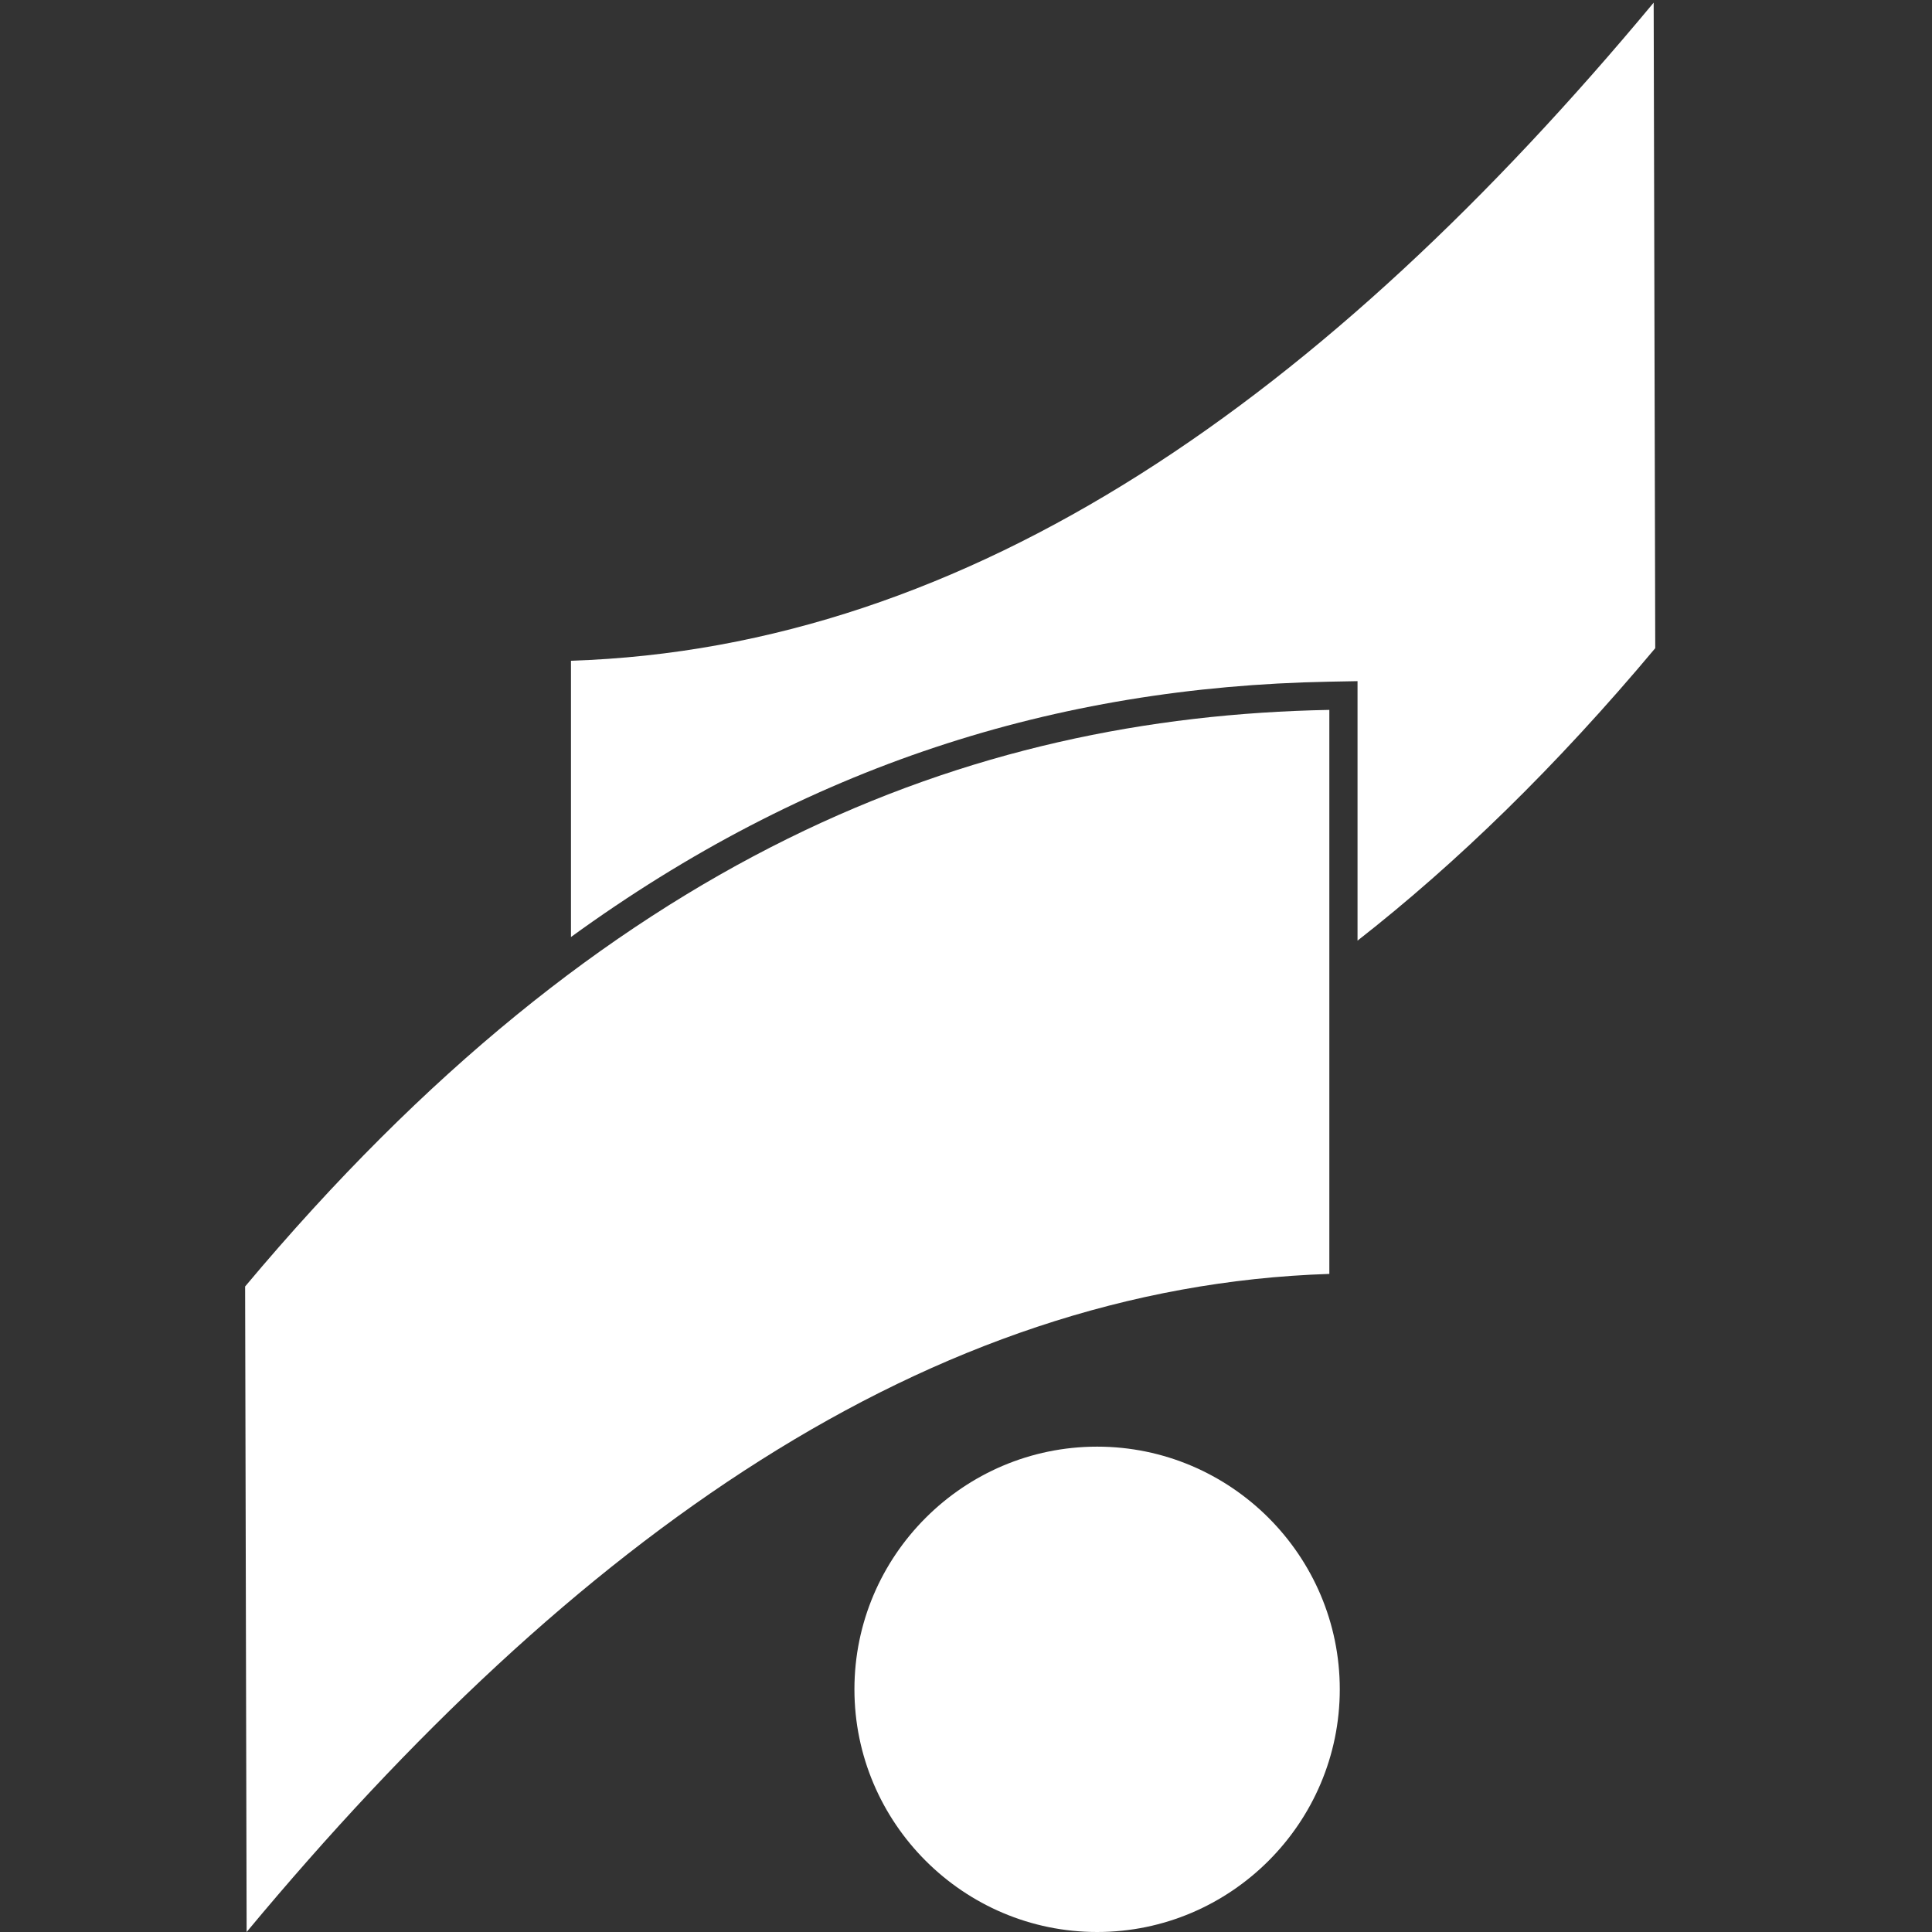
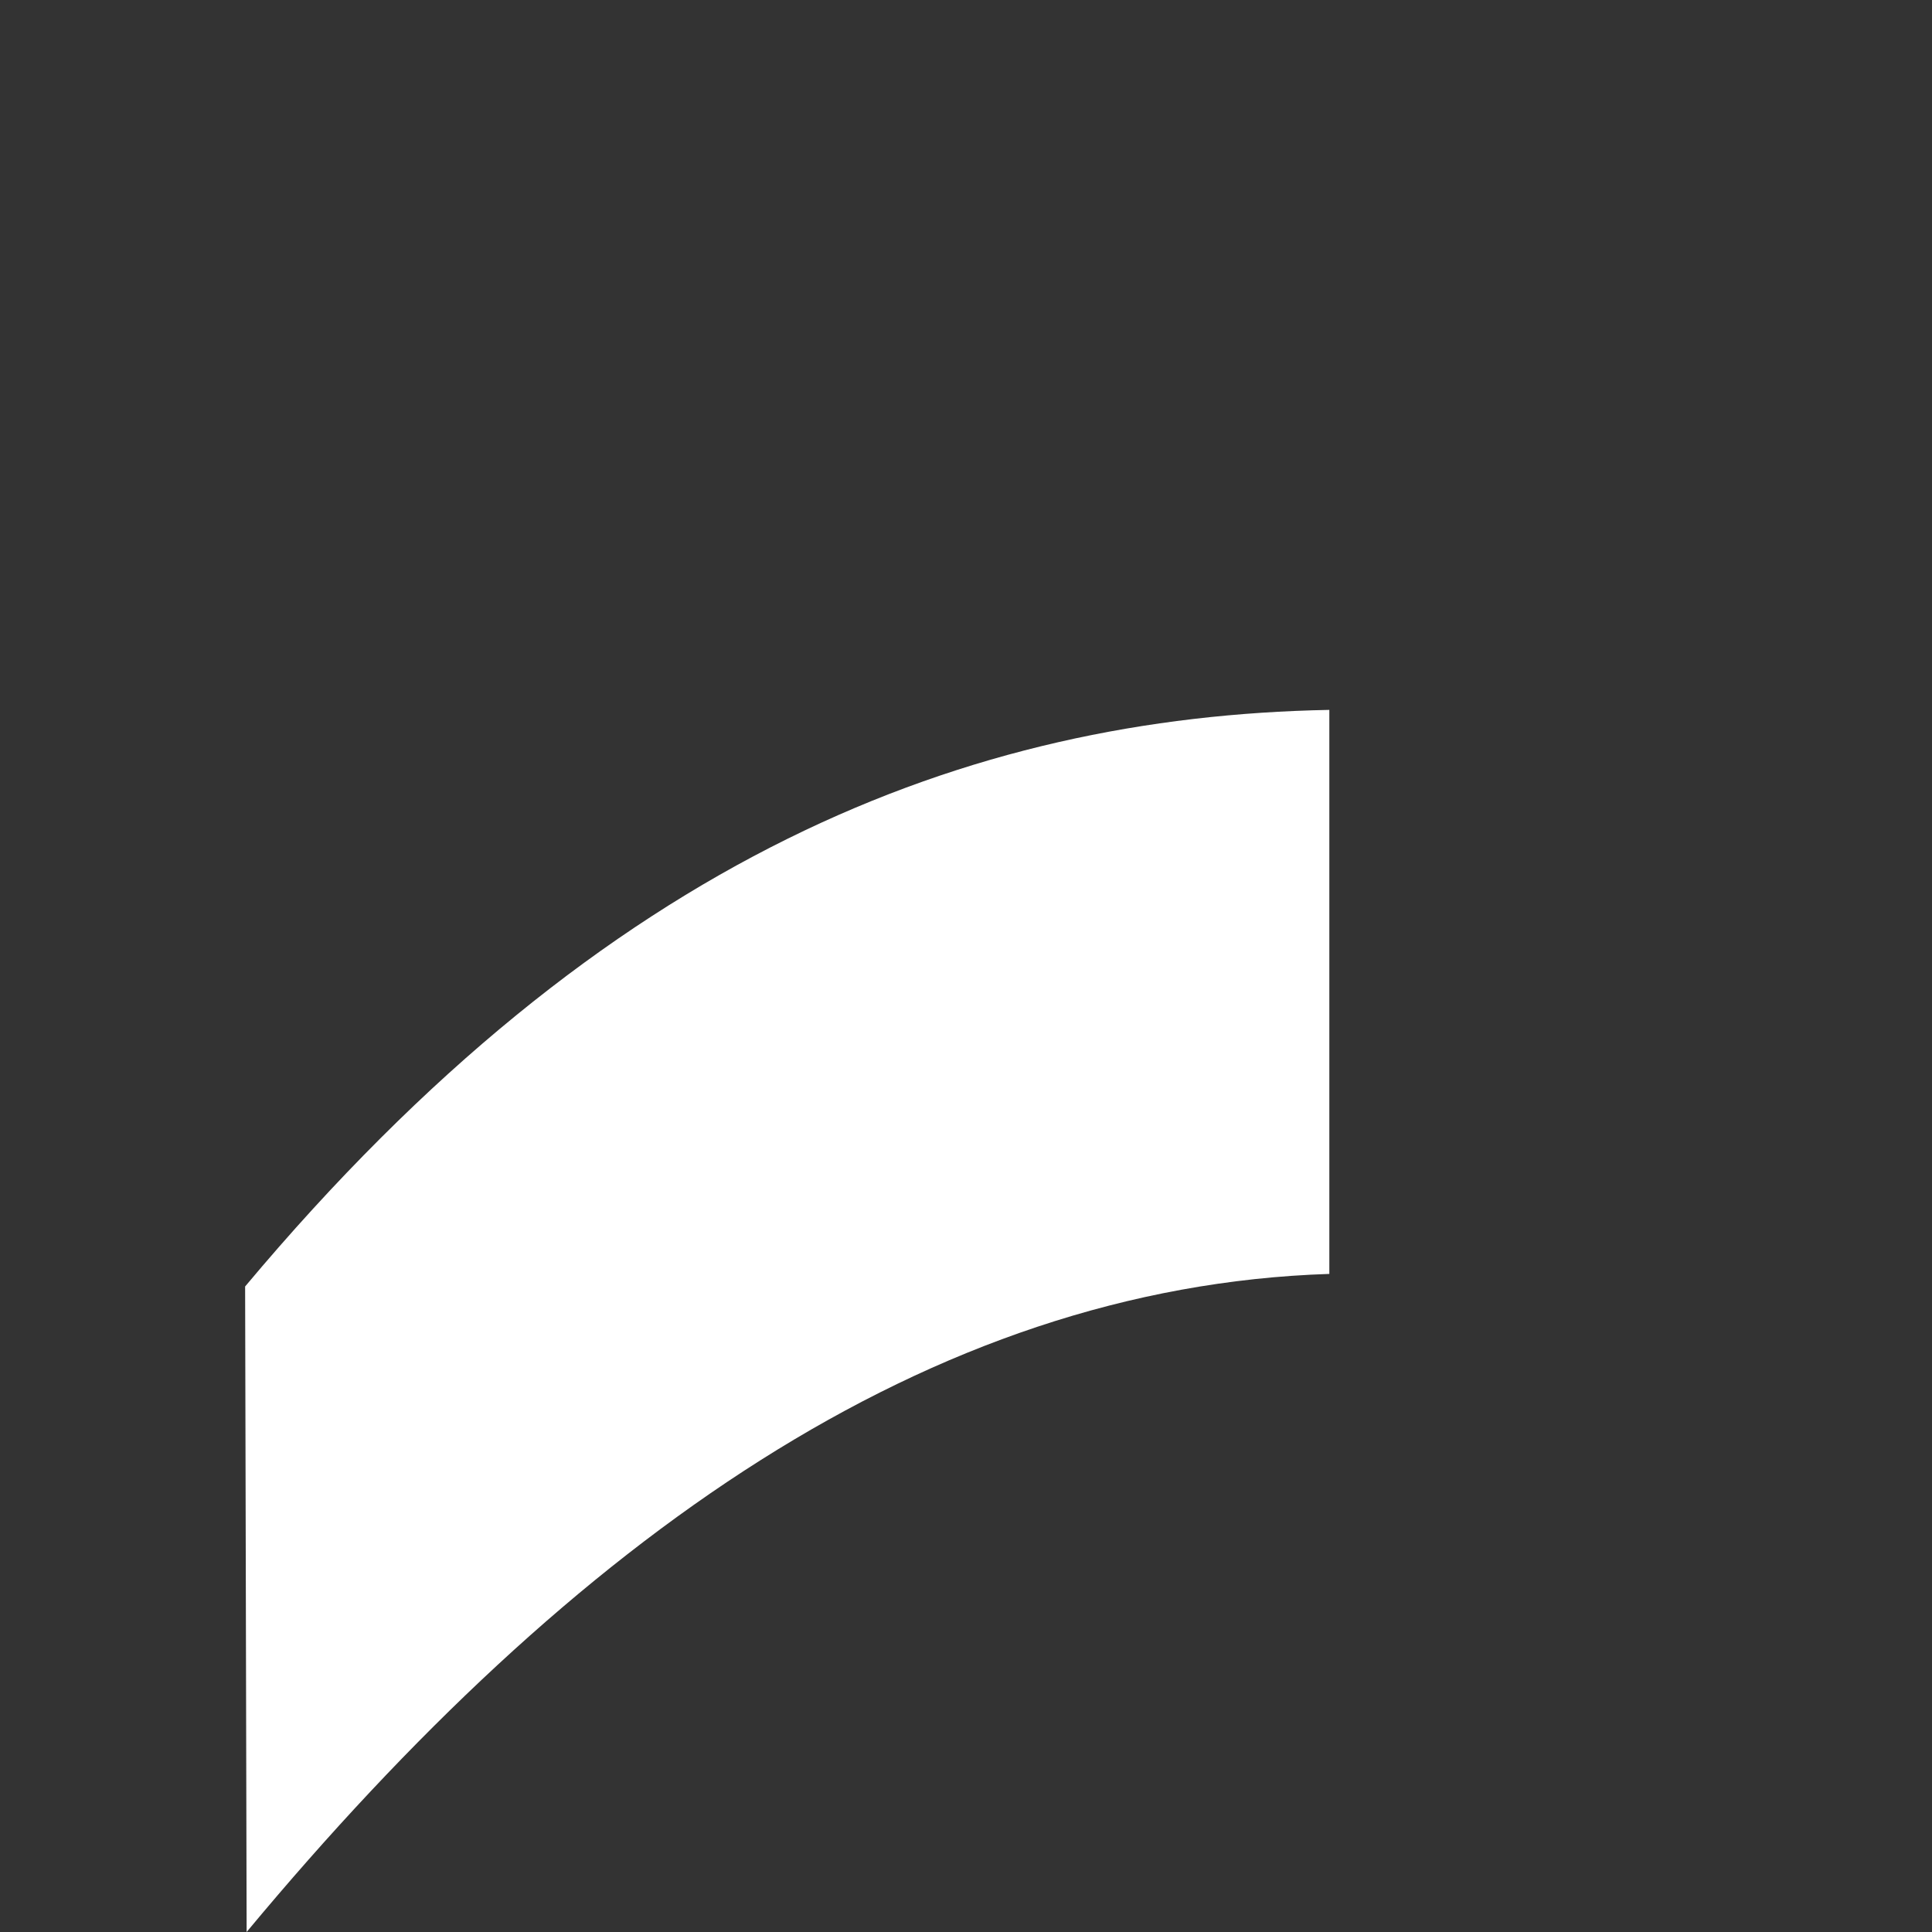
<svg xmlns="http://www.w3.org/2000/svg" width="32" height="32" viewBox="0 0 32 32" fill="none">
  <rect x="0" y="0" width="32" height="32" fill="#333333" stroke="none" />
  <g id="sarmayeh">
-     <path d="M9.457 10.944V15.52C13.352 12.69 17.473 11.377 22.009 11.291L22.485 11.282V15.58C24.128 14.295 25.772 12.699 27.416 10.736L27.39 0.044C21.967 6.564 16.092 10.73 9.457 10.944Z" fill="white" />
-     <path d="M14.152 27.98C14.152 30.194 15.958 32 18.172 32C20.386 32 22.191 30.194 22.191 27.98C22.191 25.767 20.386 23.961 18.172 23.961C15.958 23.961 14.152 25.767 14.152 27.98Z" fill="white" />
    <path d="M22.018 21.1V11.758C16.032 11.871 10.046 14.161 4.06 21.308L4.085 32C9.508 25.48 15.383 21.314 22.018 21.1Z" fill="white" />
  </g>
</svg>